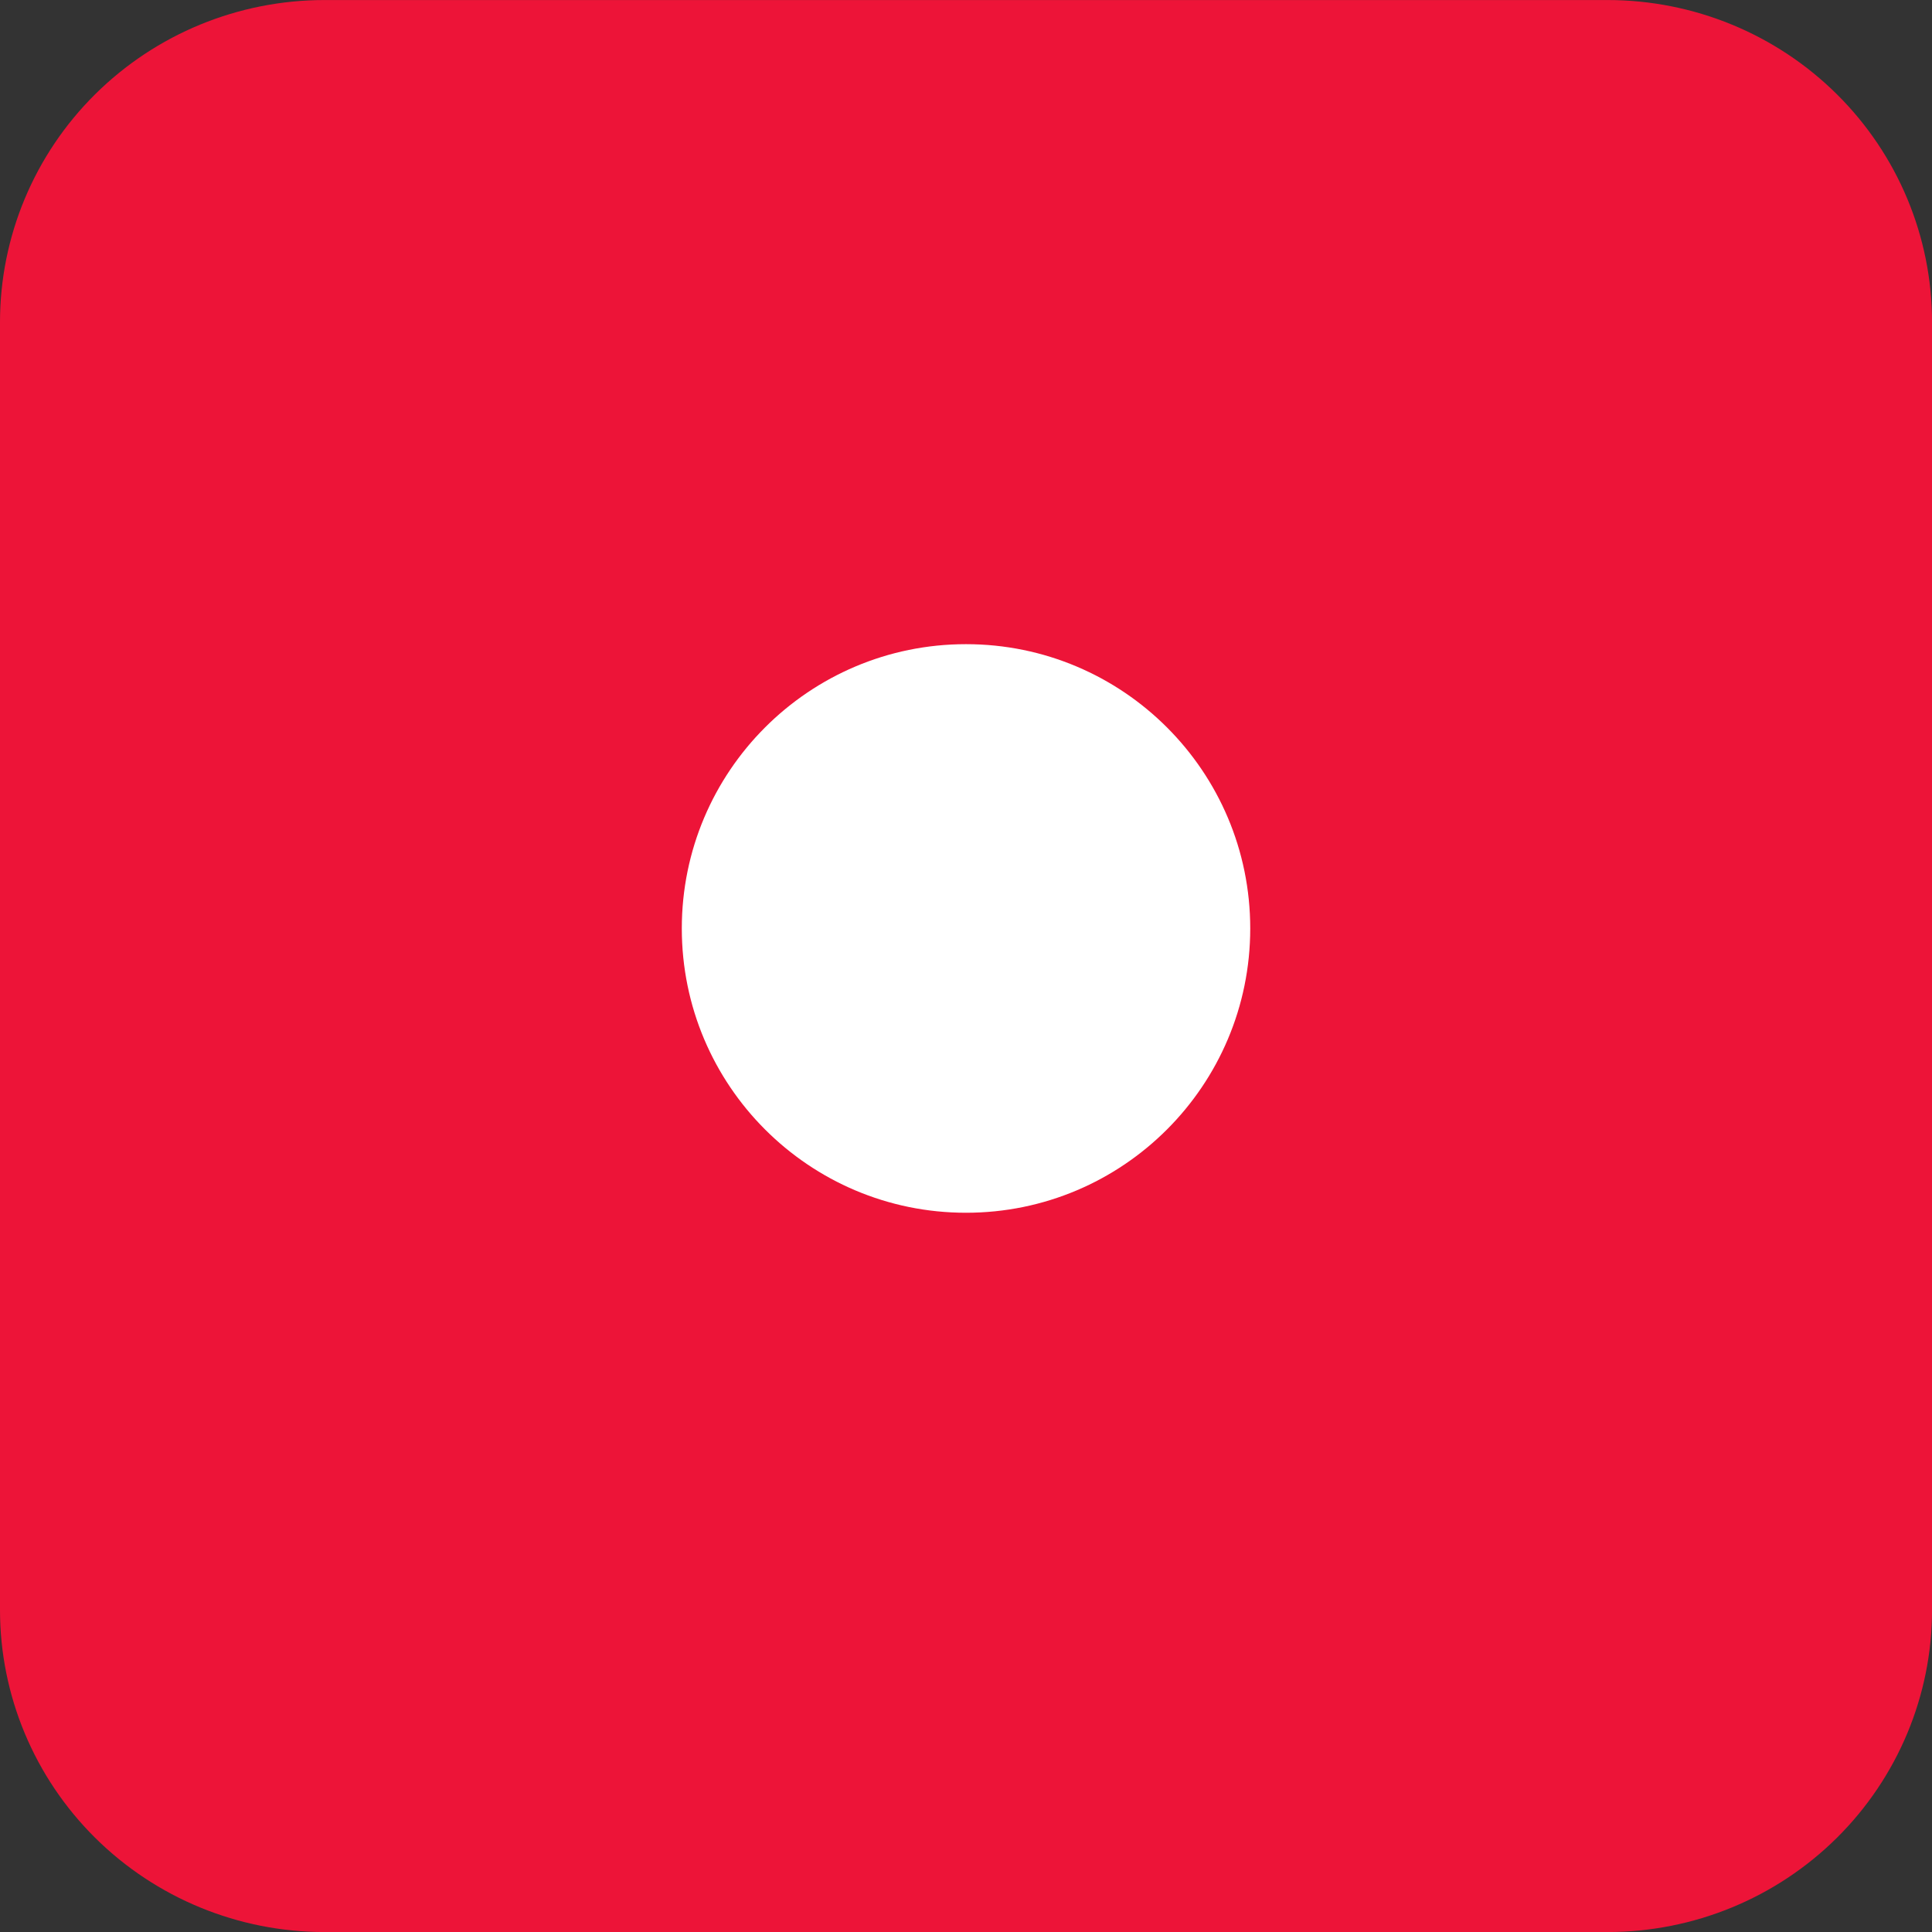
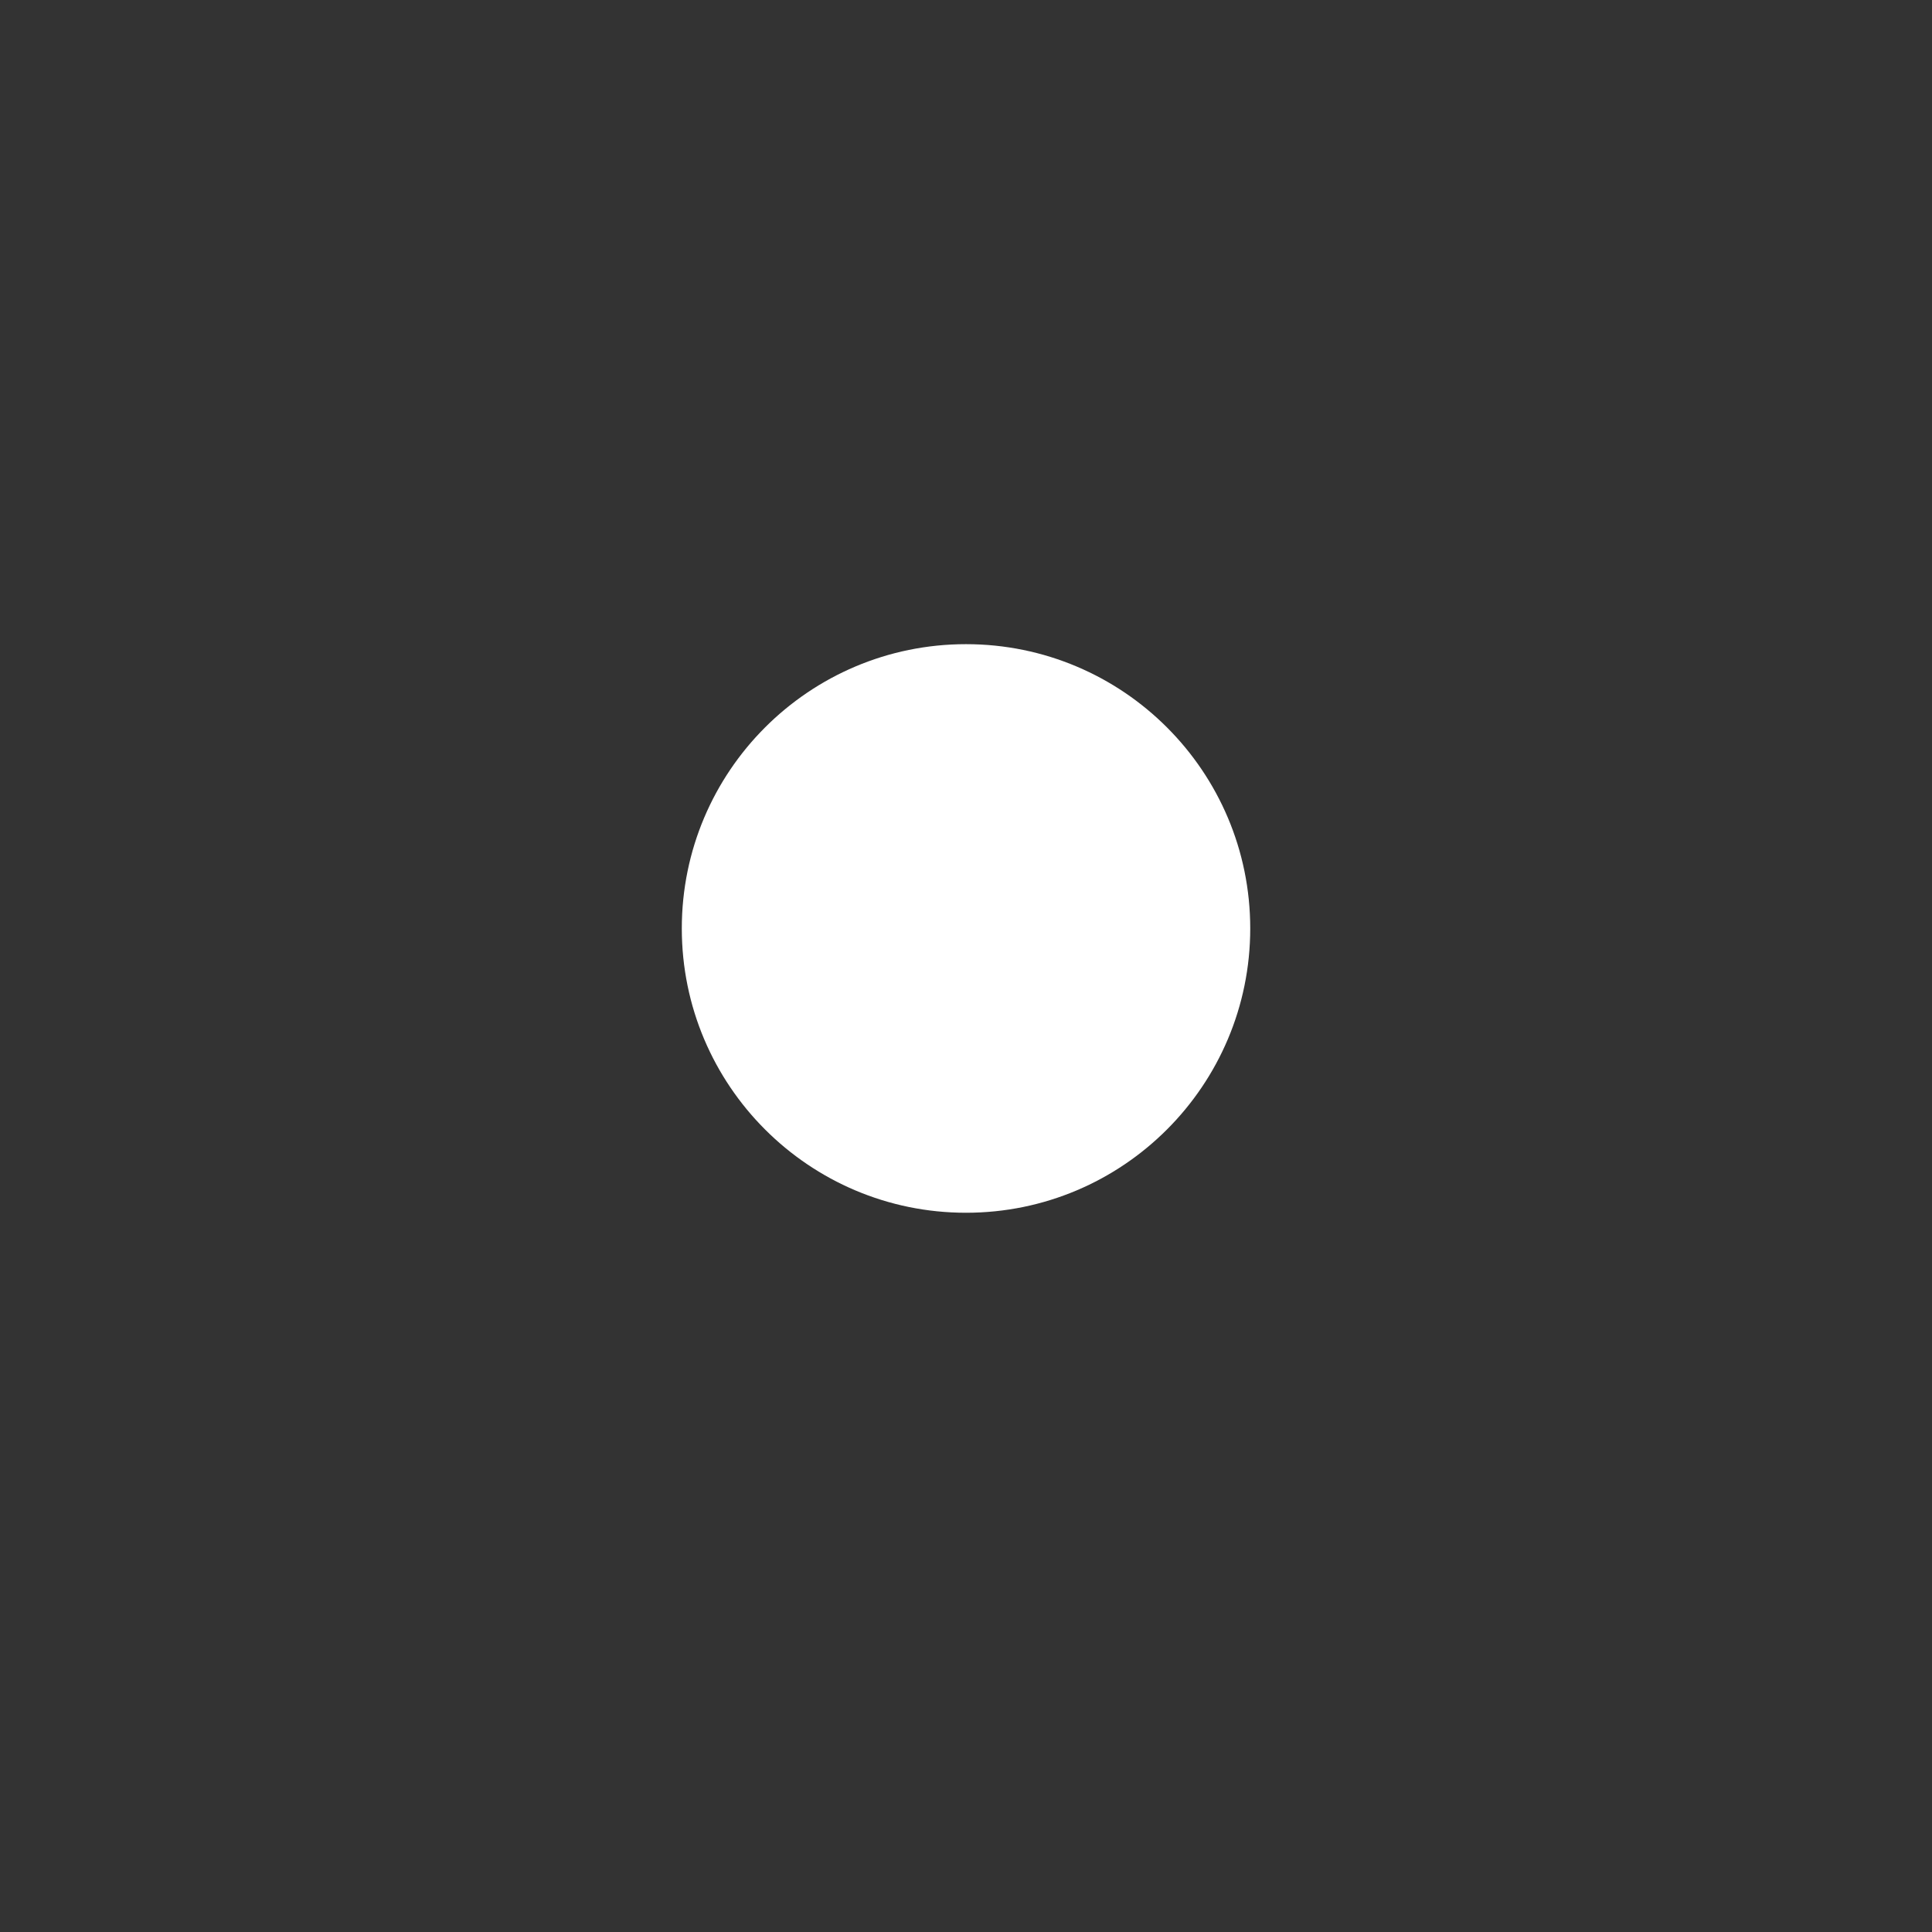
<svg xmlns="http://www.w3.org/2000/svg" width="50" height="50" viewBox="0 0 50 50" fill="none">
  <rect x="0" y="0" width="50" height="50" fill="#333333" stroke="none" />
-   <path d="M41.604 0.001H8.397C6.17 0.001 4.035 0.879 2.46 2.442C0.885 4.005 0 6.126 0 8.336V41.666C0 43.876 0.885 45.996 2.46 47.56C4.035 49.123 6.17 50.001 8.397 50.001H41.604C43.831 50.001 45.966 49.123 47.541 47.56C49.116 45.996 50.001 43.876 50.001 41.666V8.336C50.001 6.126 49.116 4.005 47.541 2.442C45.966 0.879 43.831 0.001 41.604 0.001Z" fill="#ED1438" />
  <path d="M32.356 24.028C32.356 28.091 29.063 31.386 25 31.386C20.938 31.386 17.645 28.091 17.645 24.028C17.645 19.965 20.939 16.671 25 16.671C29.063 16.671 32.356 19.965 32.356 24.028Z" fill="white" />
</svg>